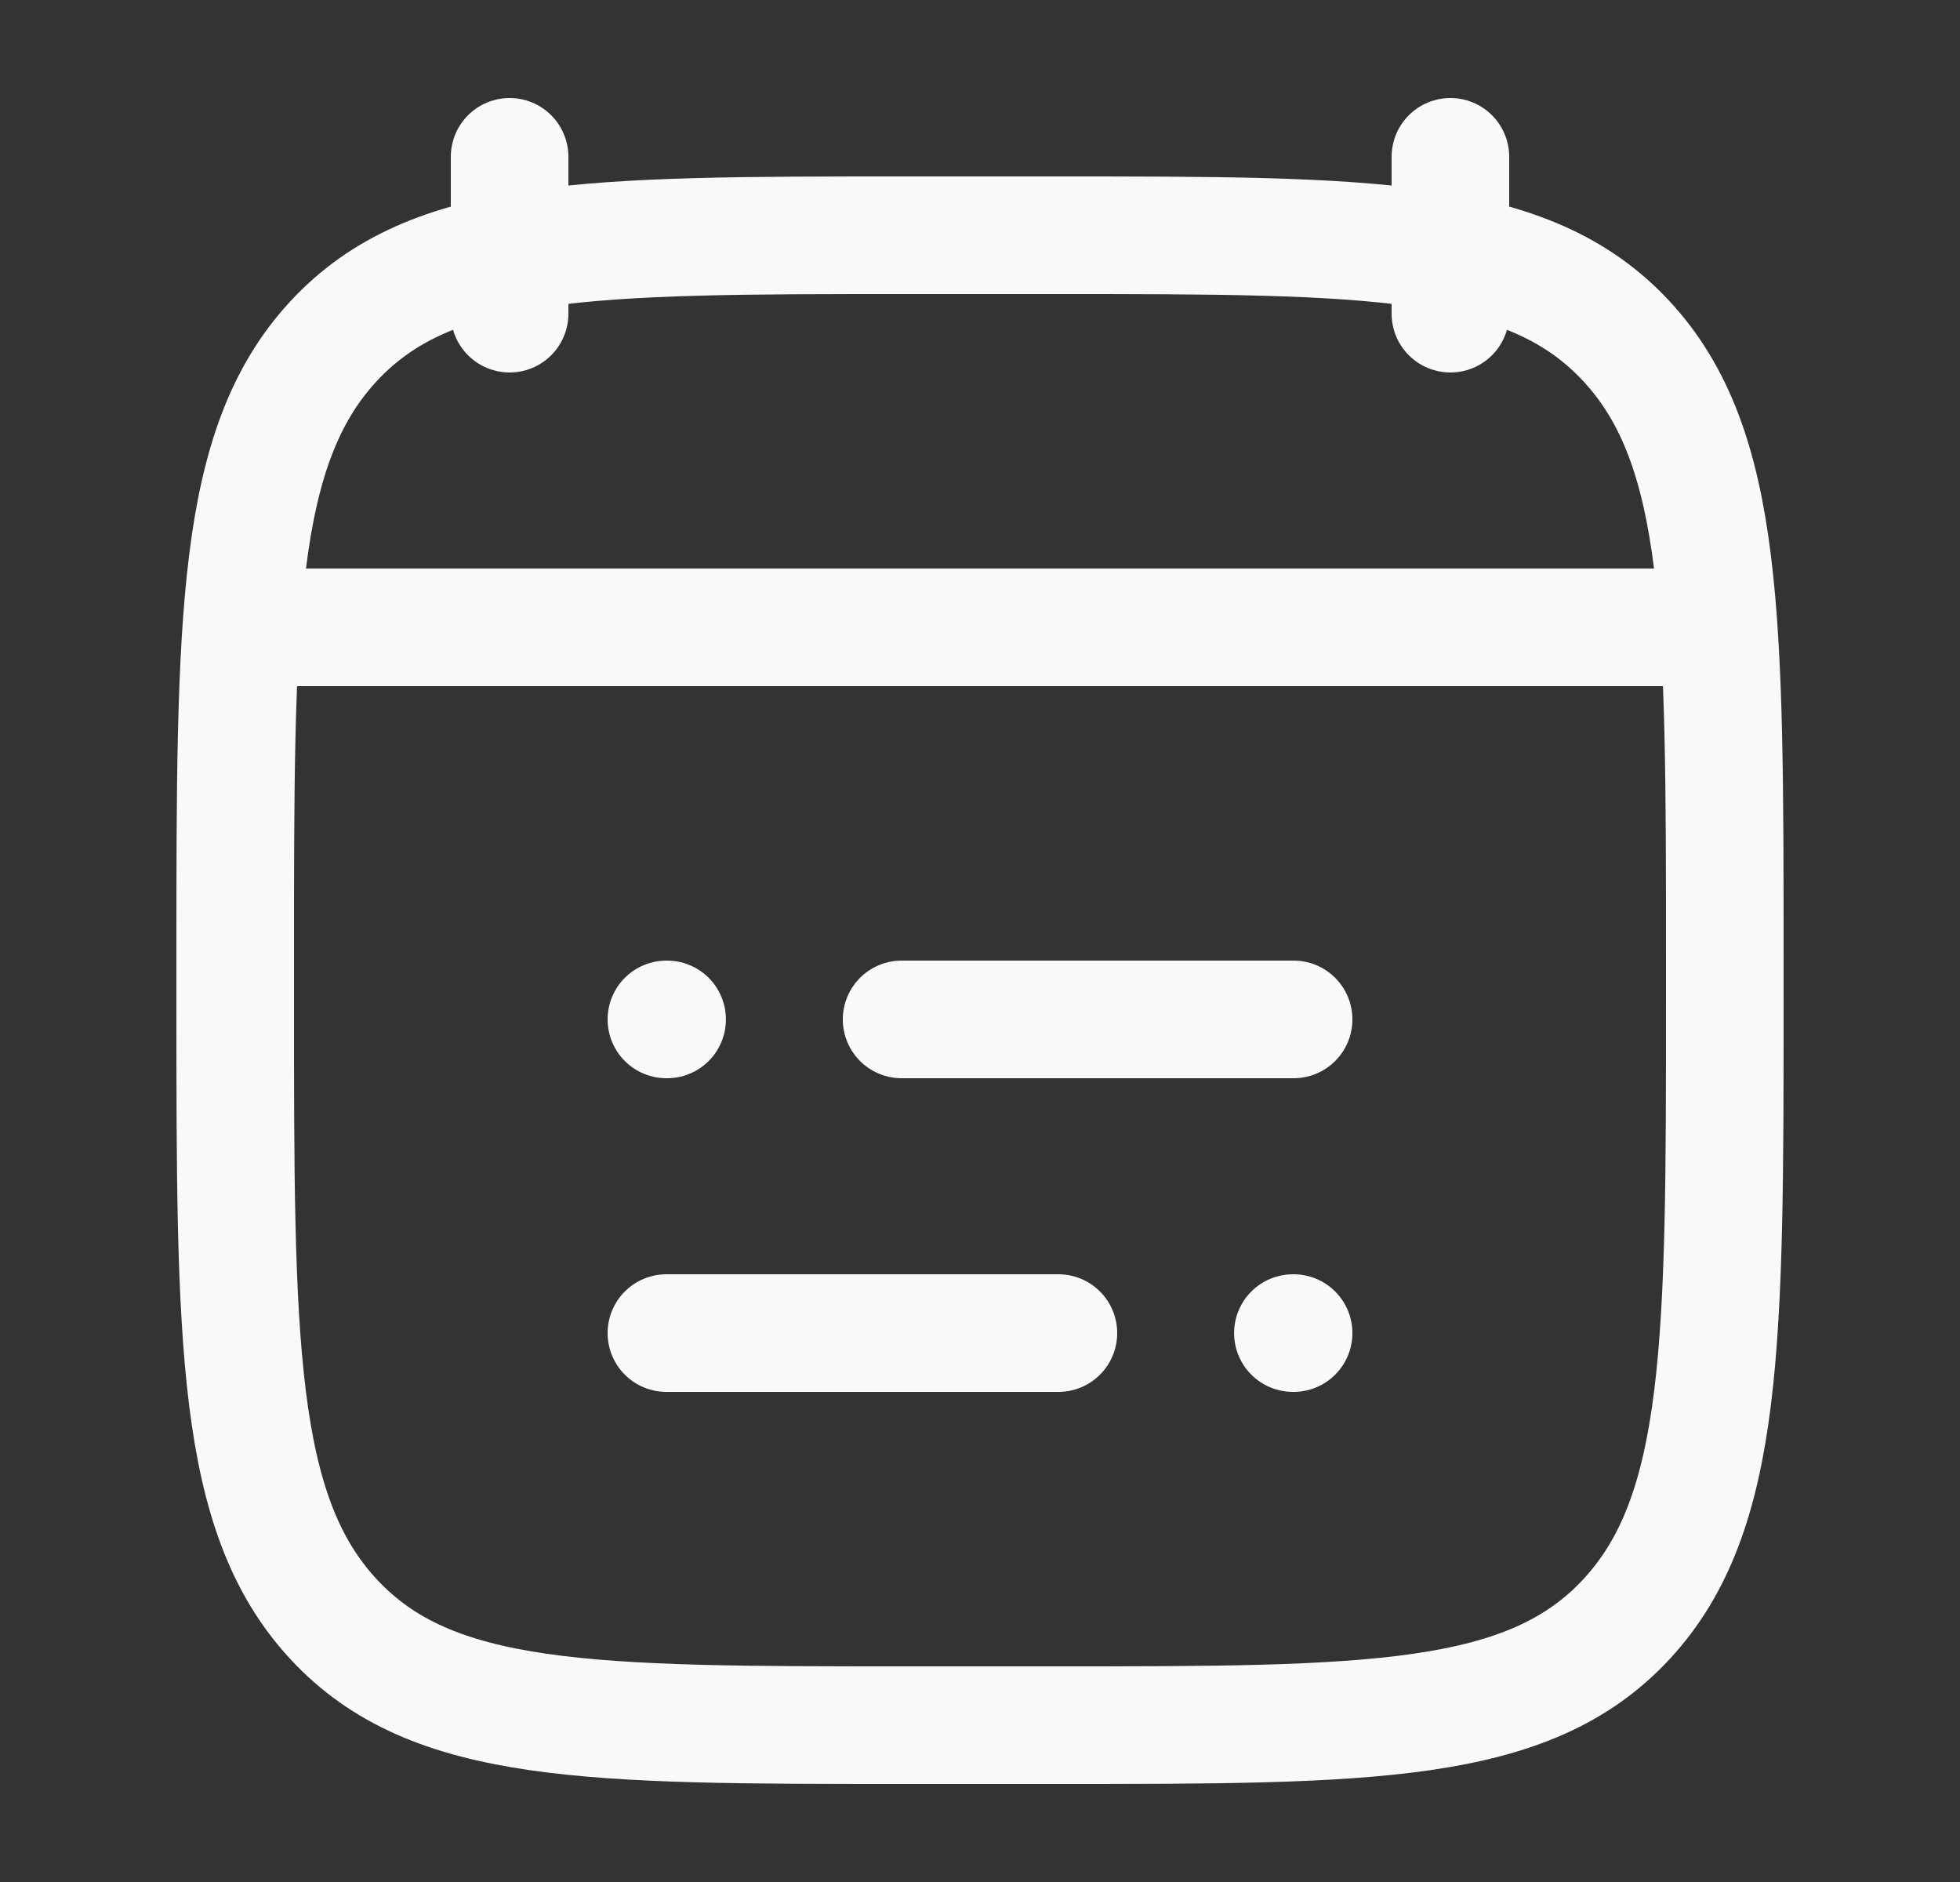
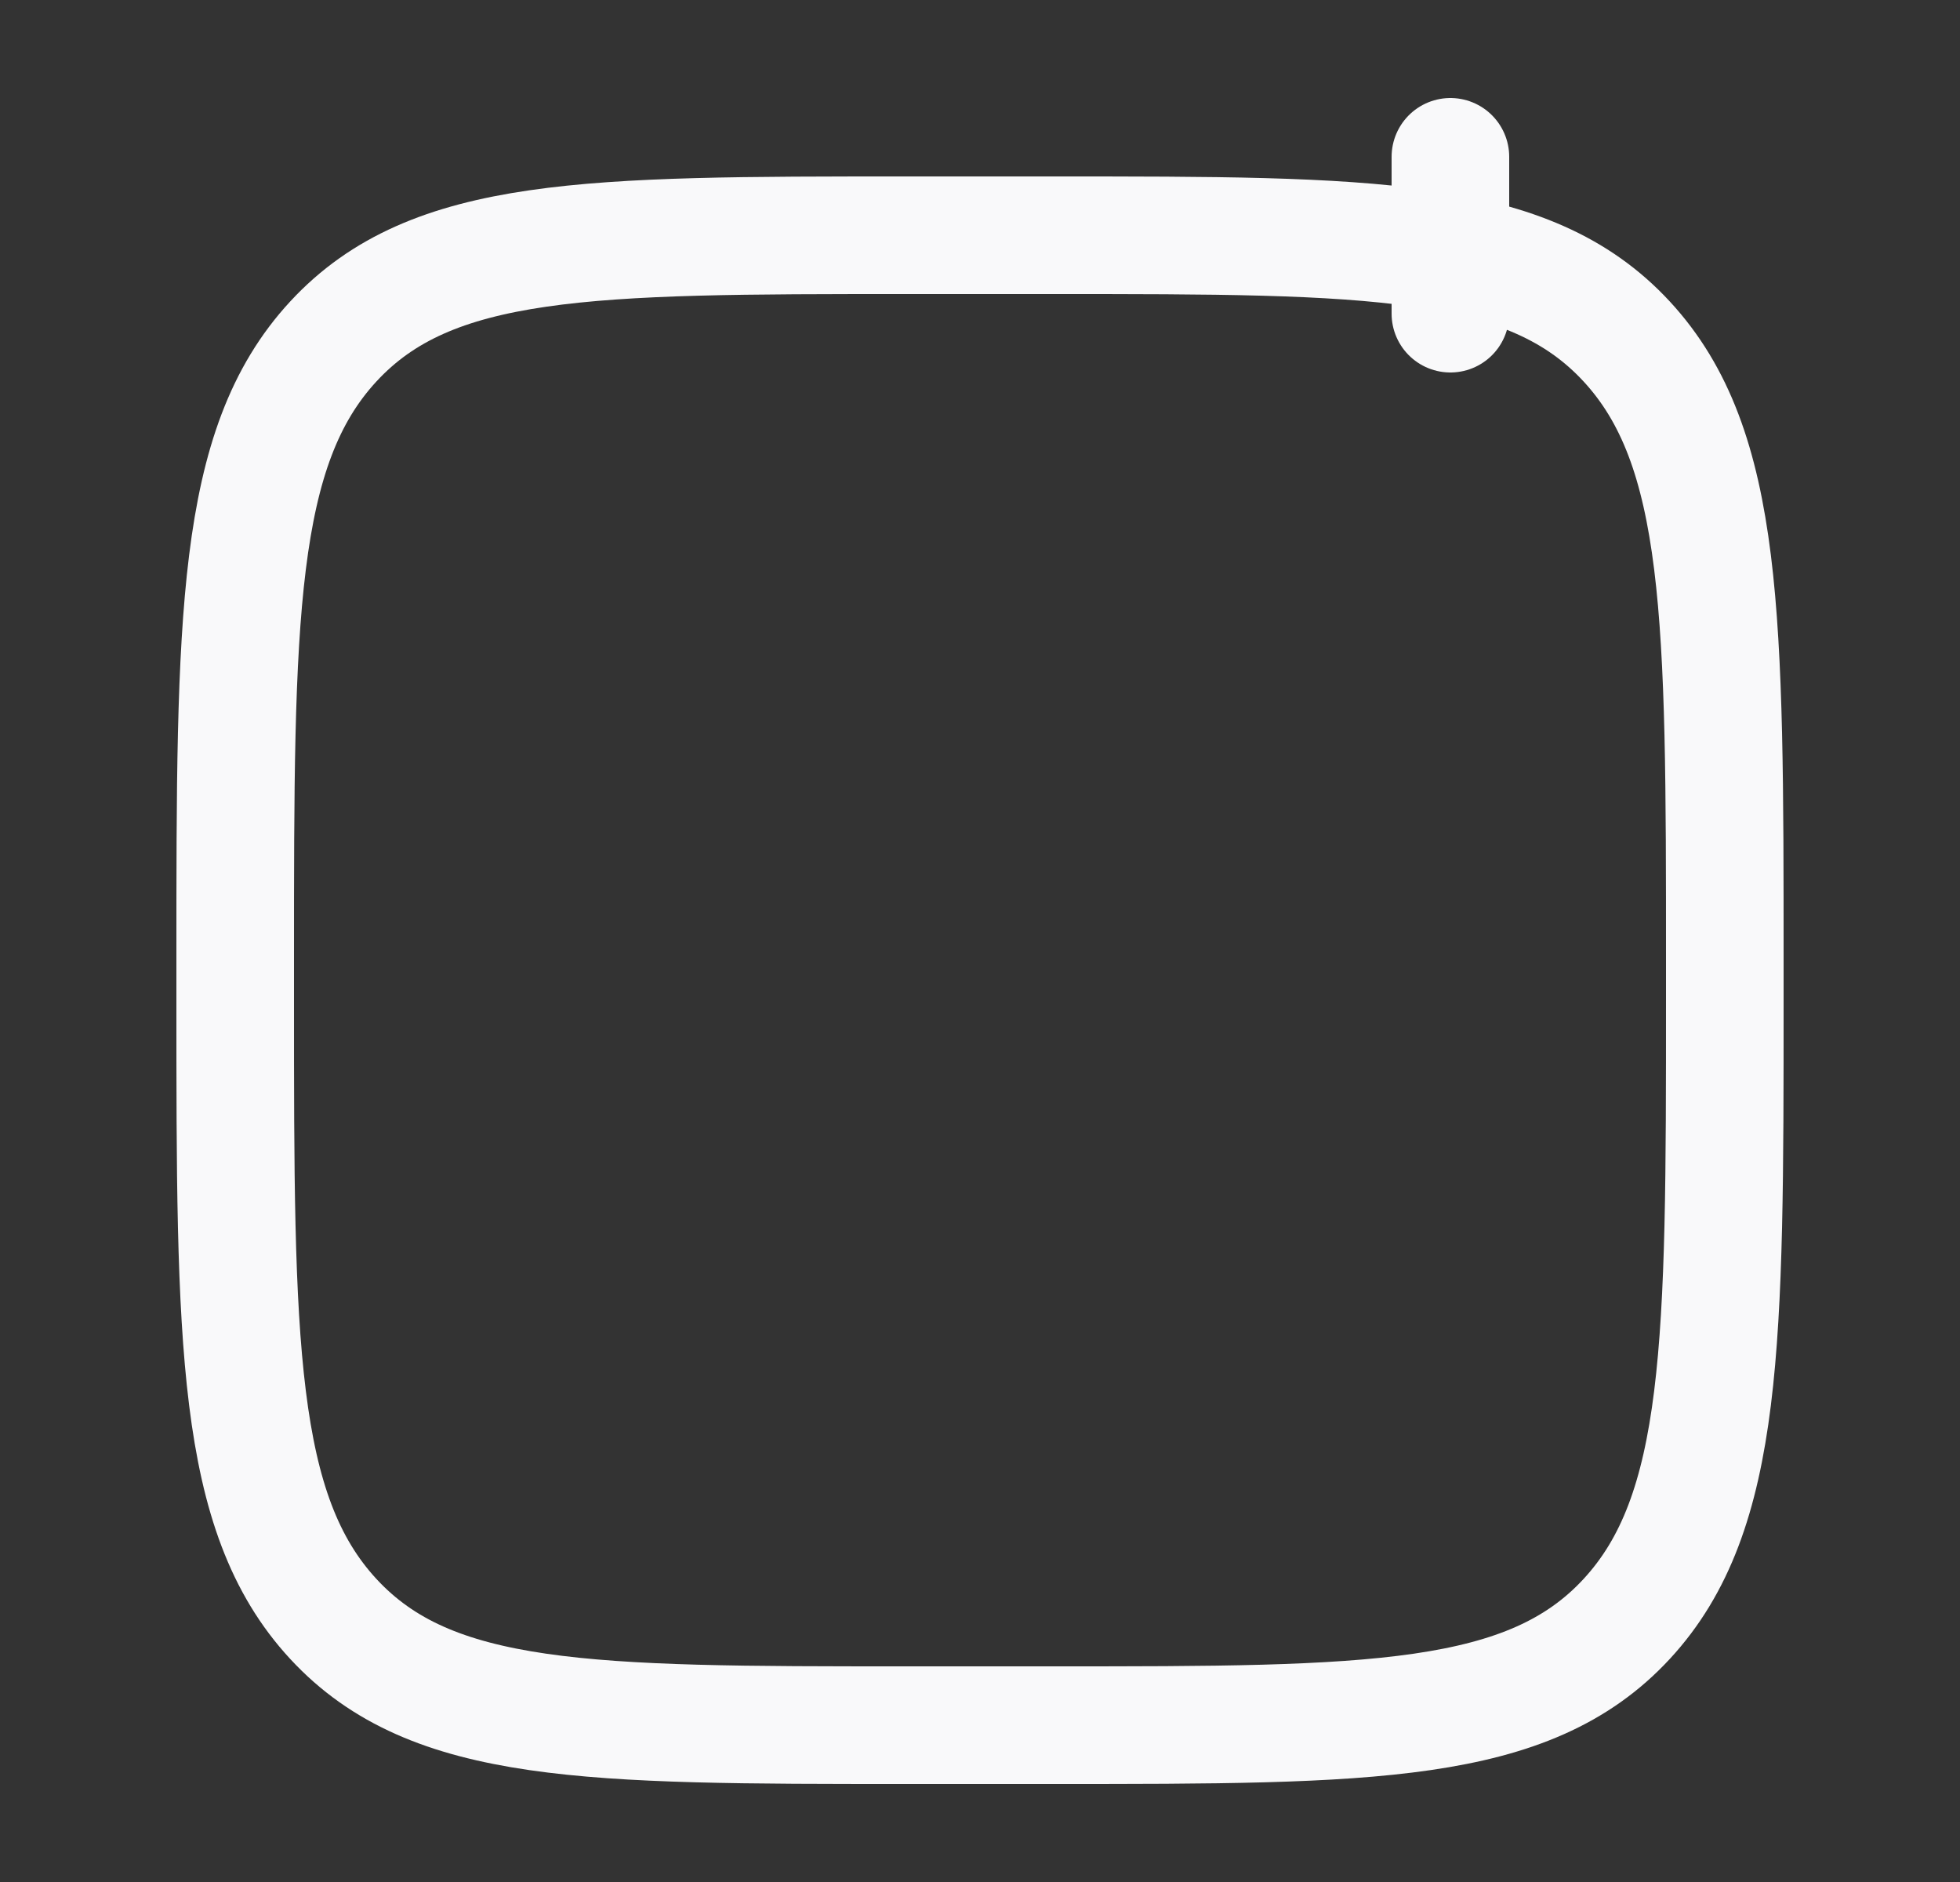
<svg xmlns="http://www.w3.org/2000/svg" width="25" height="24" viewBox="0 0 25 24" fill="none">
  <rect x="0" y="0" width="25" height="24" fill="#333333" stroke="none" />
-   <path d="M11.5 13H16.5M8.5 13H8.509M13.5 17H8.5M16.5 17H16.491" stroke="#F9F9FA" stroke-width="1.5" stroke-linecap="round" stroke-linejoin="round" />
-   <path d="M18.5 2V4M6.5 2V4" stroke="#F9F9FA" stroke-width="1.5" stroke-linecap="round" stroke-linejoin="round" />
+   <path d="M18.5 2V4M6.5 2" stroke="#F9F9FA" stroke-width="1.5" stroke-linecap="round" stroke-linejoin="round" />
  <path d="M3 12.243C3 7.886 3 5.707 4.252 4.354C5.504 3 7.519 3 11.55 3H13.45C17.48 3 19.496 3 20.748 4.354C22 5.707 22 7.886 22 12.243V12.757C22 17.114 22 19.293 20.748 20.646C19.496 22 17.48 22 13.45 22H11.55C7.519 22 5.504 22 4.252 20.646C3 19.293 3 17.114 3 12.757V12.243Z" stroke="#F9F9FA" stroke-width="1.5" stroke-linecap="round" stroke-linejoin="round" />
-   <path d="M3.5 8H21.5" stroke="#F9F9FA" stroke-width="1.5" stroke-linecap="round" stroke-linejoin="round" />
</svg>